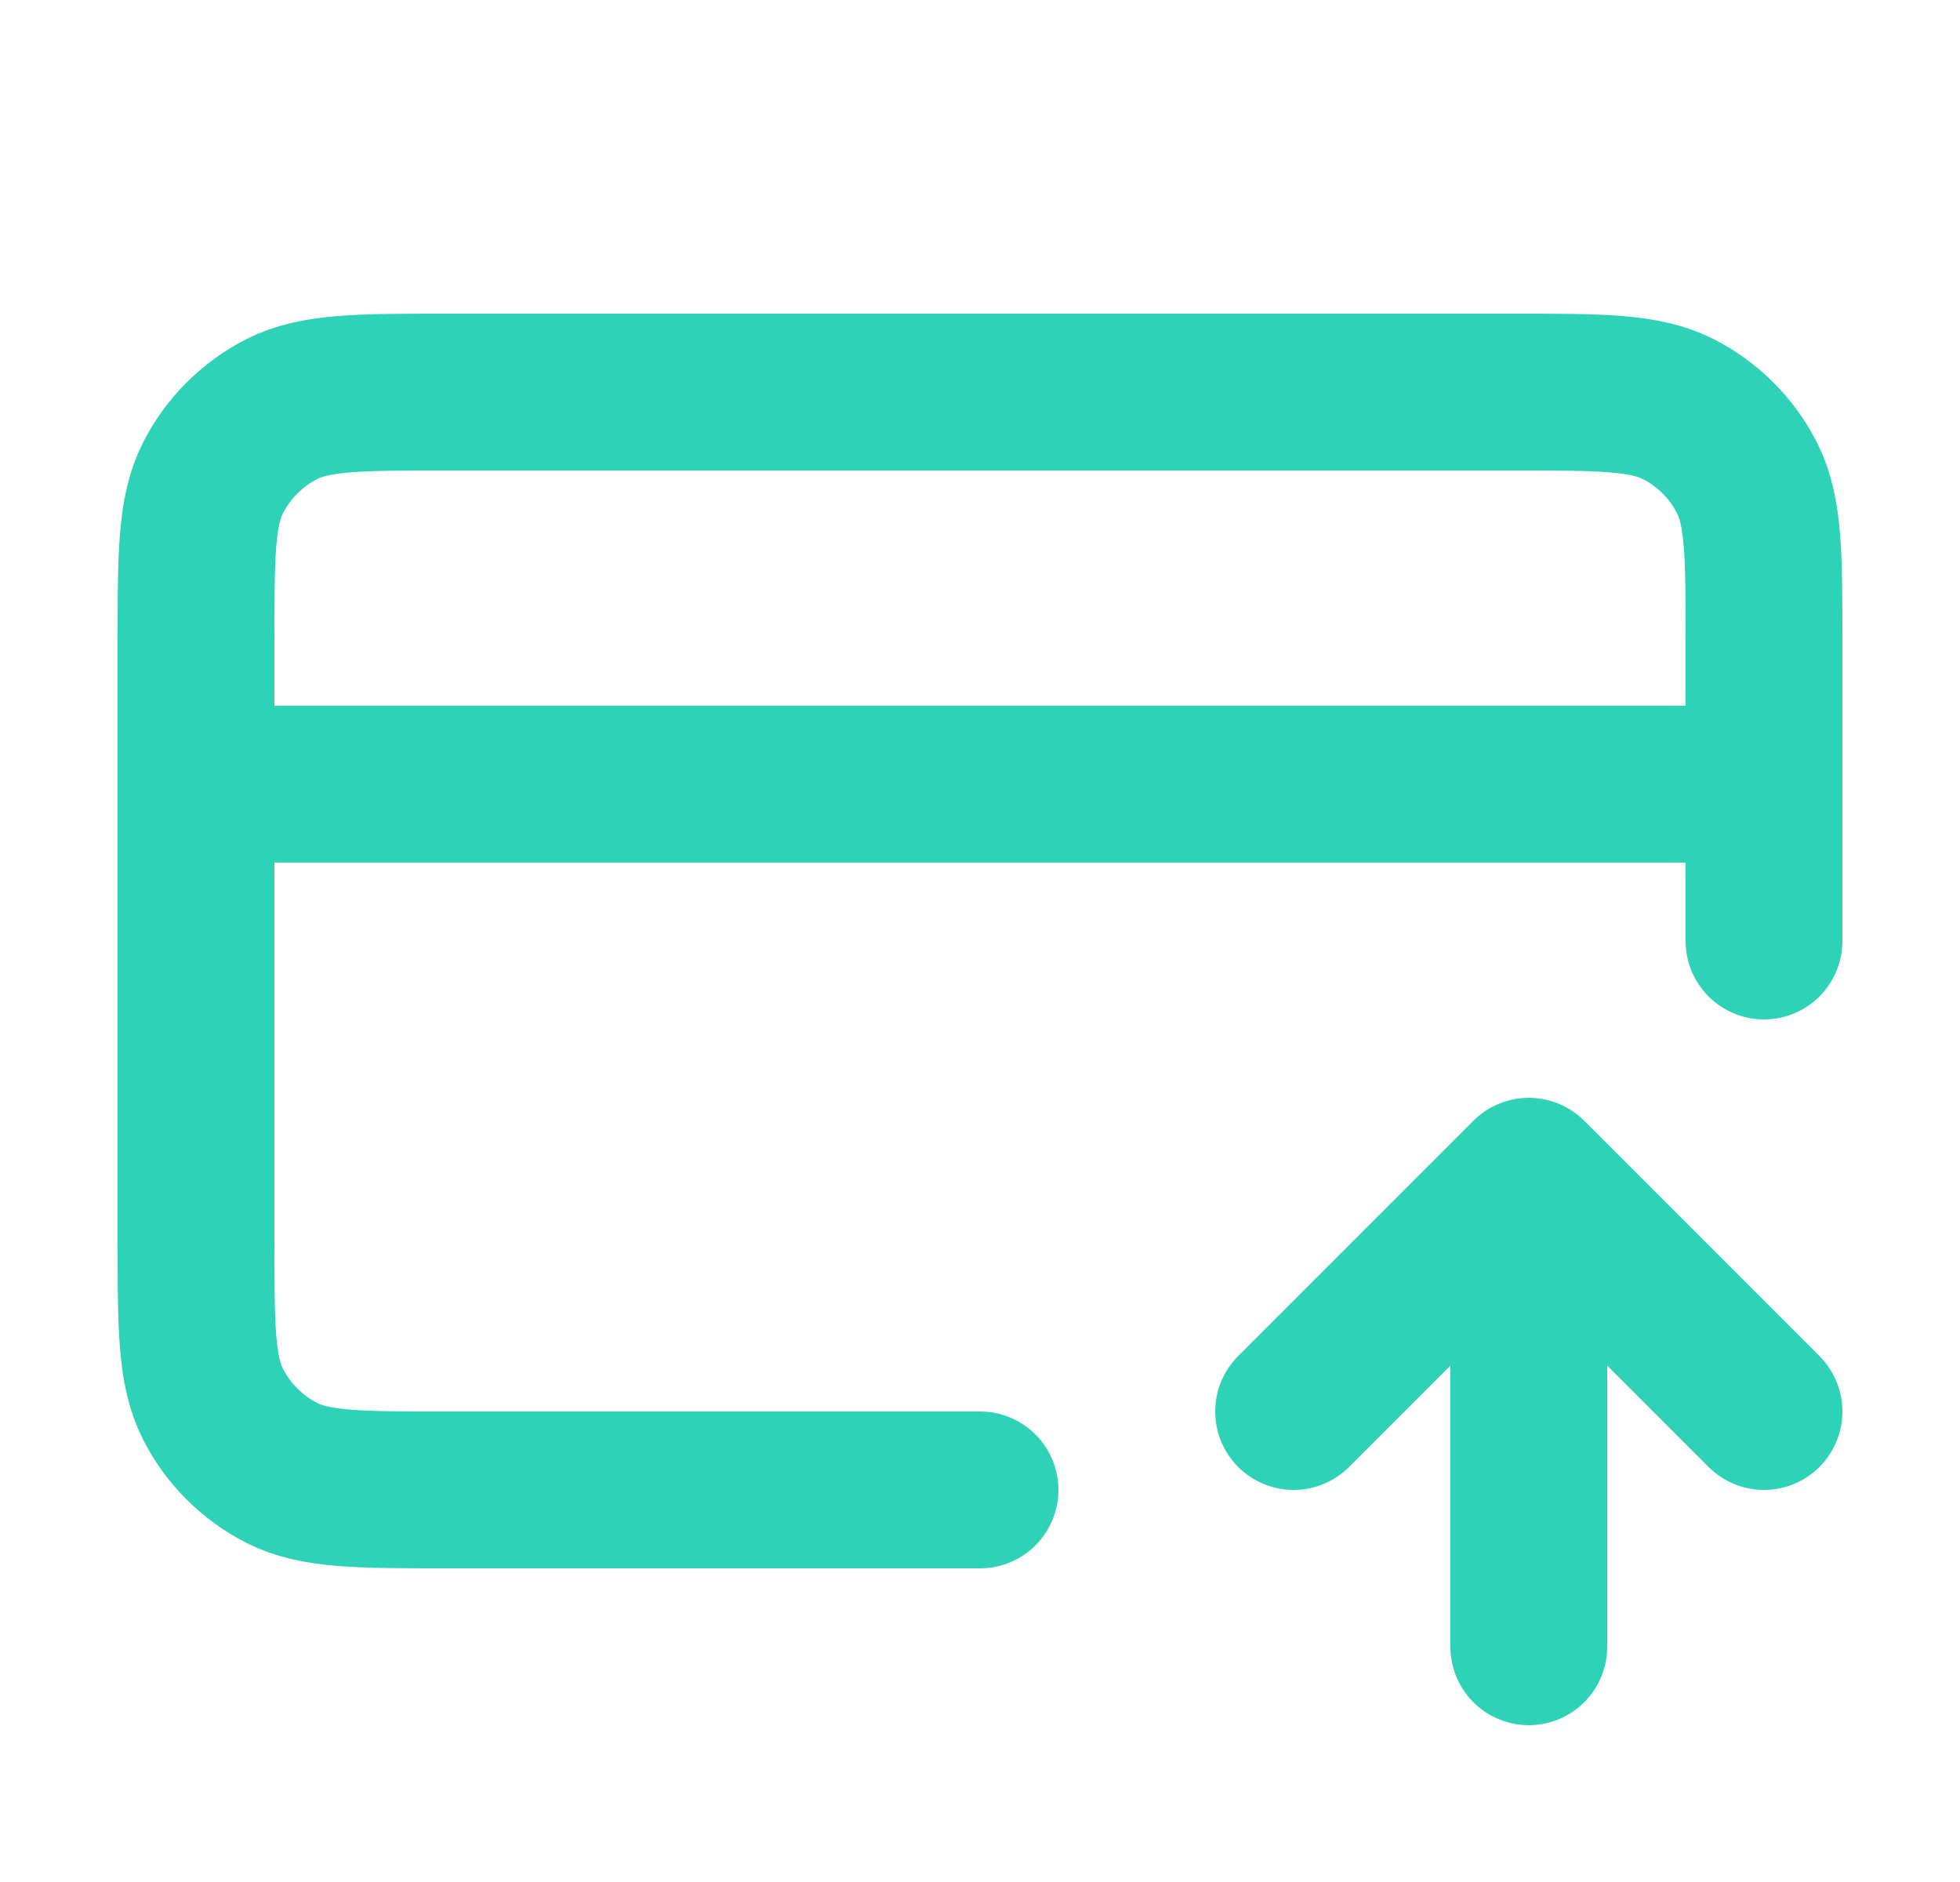
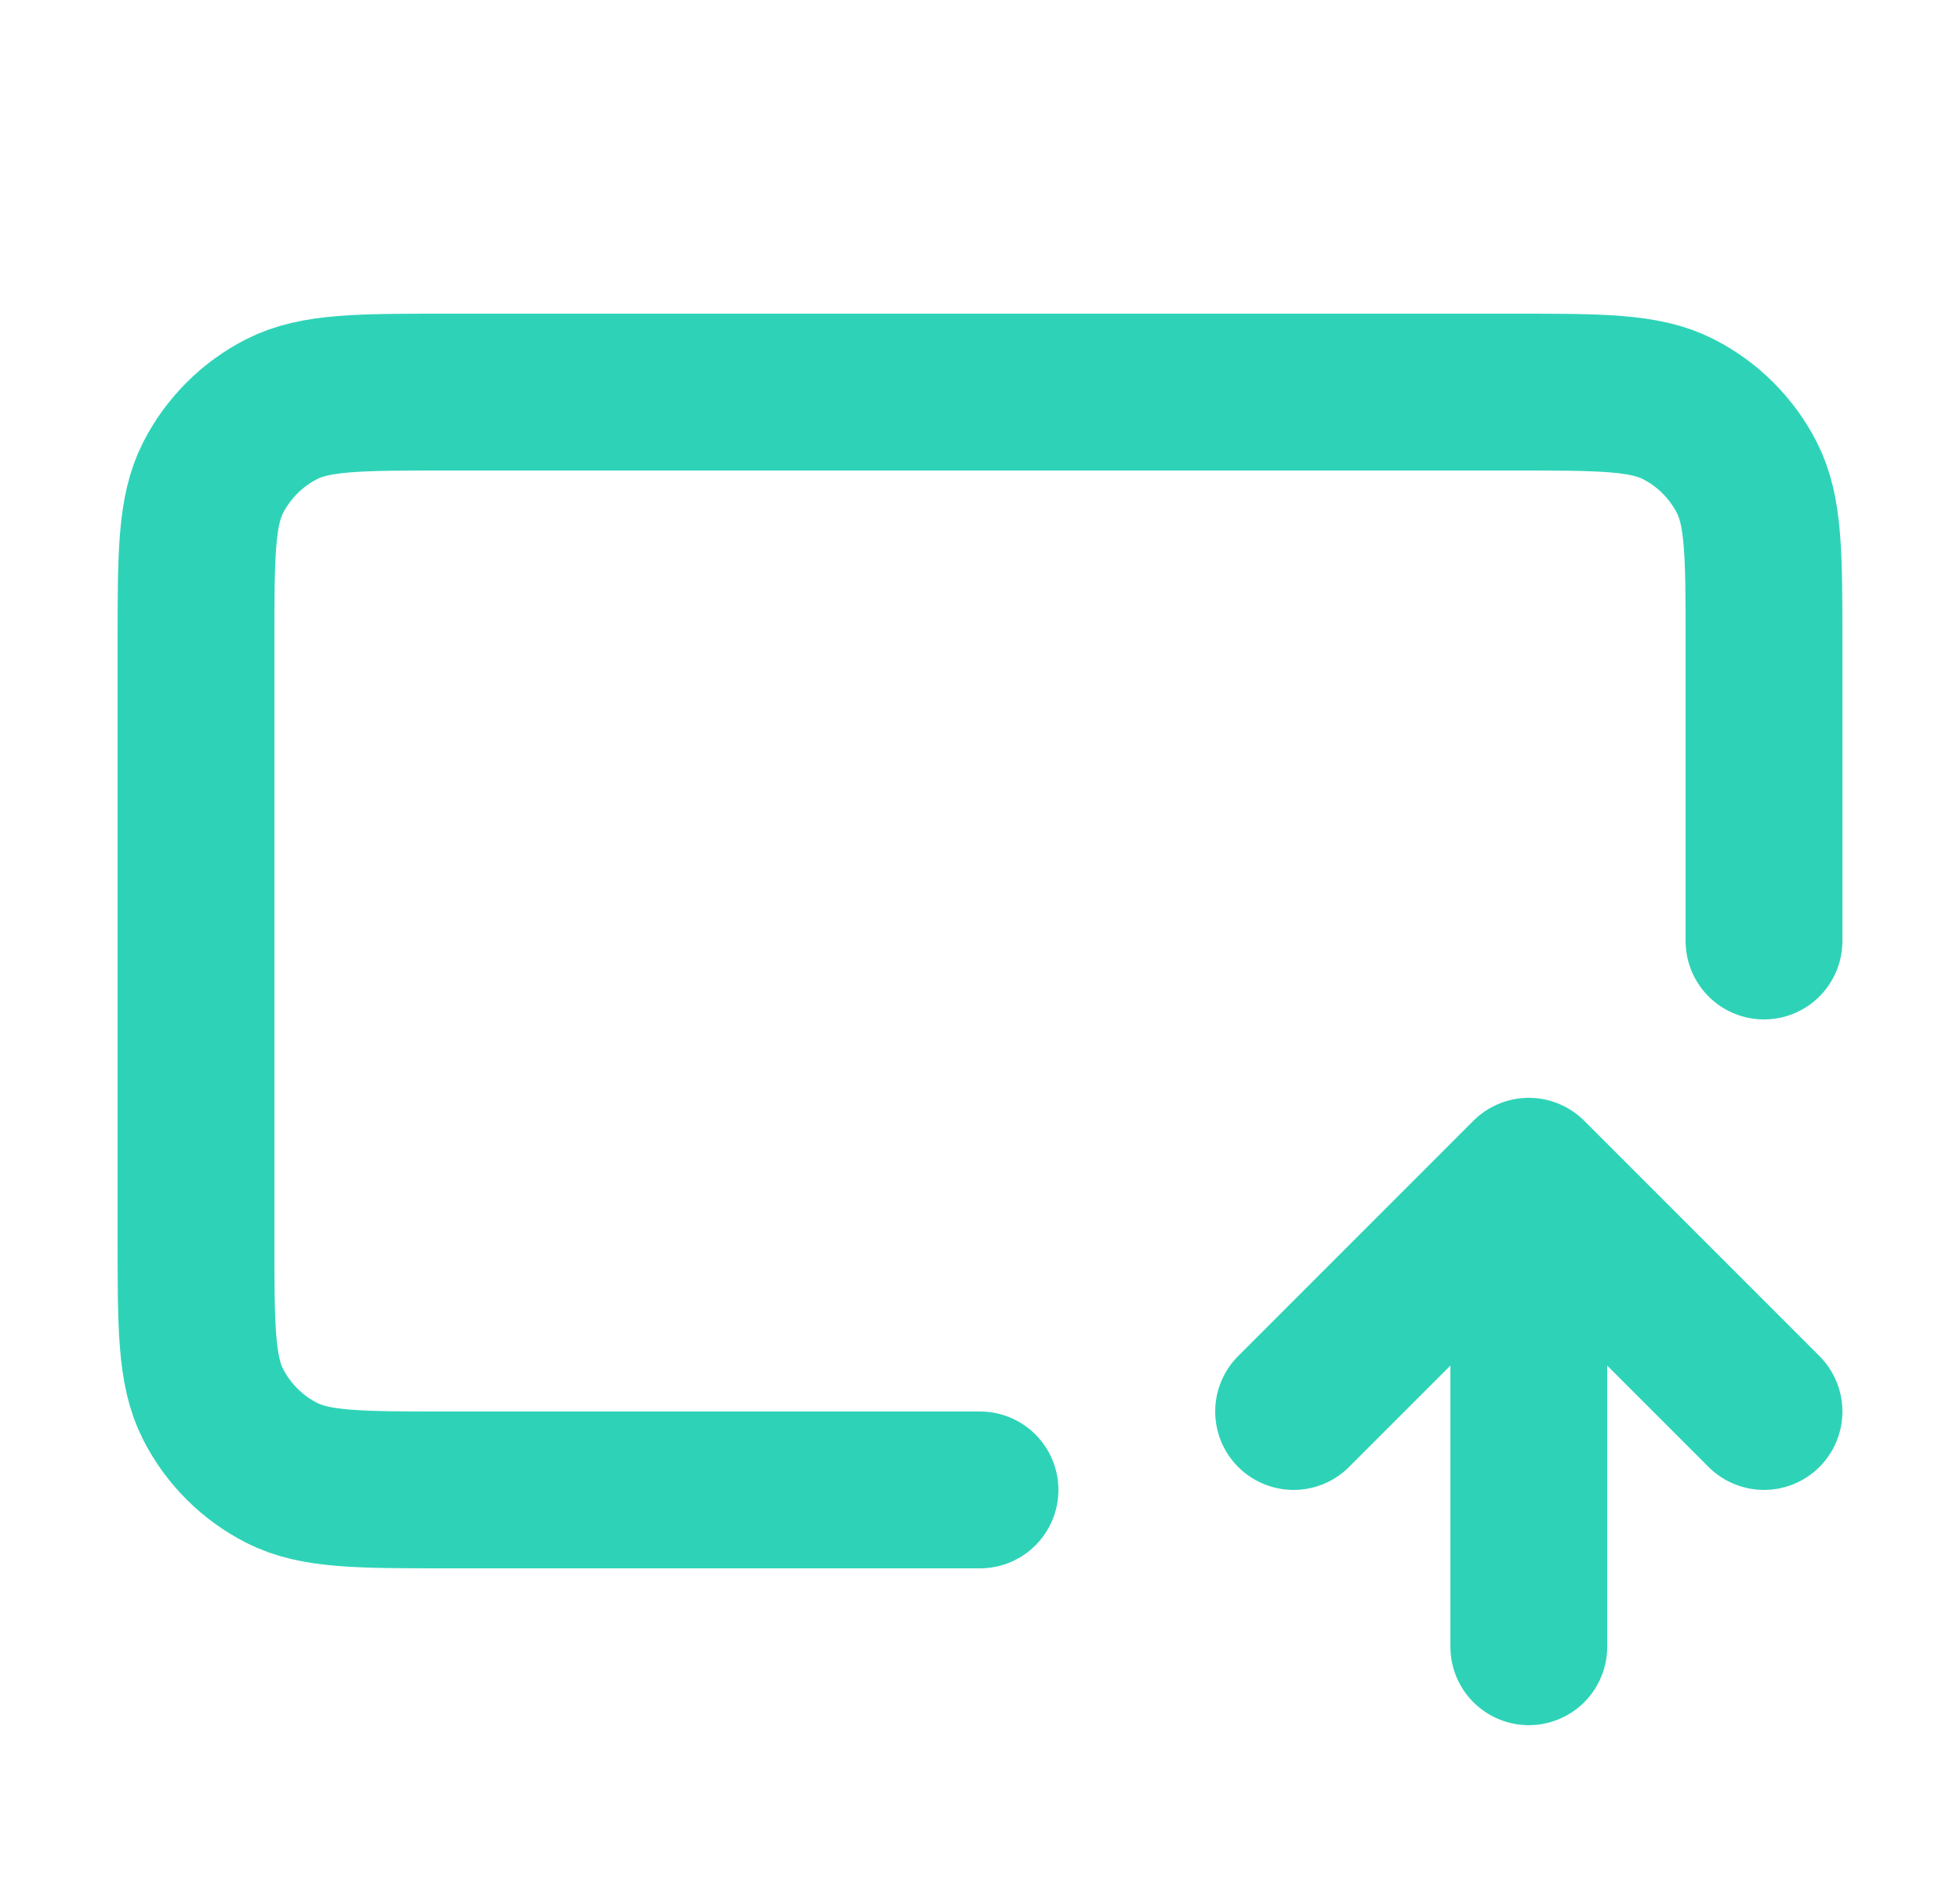
<svg xmlns="http://www.w3.org/2000/svg" width="25" height="24" viewBox="0 0 25 24" fill="none">
-   <path d="M16.5 18L19.5 15M19.5 15L22.5 18M19.5 15V21M22.5 10H2.5M22.5 12V8.2C22.5 7.08 22.5 6.52 22.282 6.092C22.09 5.716 21.784 5.41 21.408 5.218C20.98 5 20.42 5 19.3 5H5.7C4.58 5 4.02 5 3.592 5.218C3.216 5.41 2.91 5.716 2.718 6.092C2.5 6.52 2.5 7.08 2.5 8.2V15.8C2.5 16.92 2.5 17.48 2.718 17.908C2.91 18.284 3.216 18.59 3.592 18.782C4.02 19 4.58 19 5.7 19H12.5" stroke="#2ED3B7" stroke-width="2" stroke-linecap="round" stroke-linejoin="round" />
+   <path d="M16.5 18L19.5 15M19.5 15L22.5 18M19.5 15V21M22.5 10M22.5 12V8.2C22.5 7.08 22.5 6.52 22.282 6.092C22.09 5.716 21.784 5.41 21.408 5.218C20.98 5 20.42 5 19.3 5H5.7C4.58 5 4.02 5 3.592 5.218C3.216 5.41 2.91 5.716 2.718 6.092C2.5 6.52 2.5 7.08 2.5 8.2V15.8C2.5 16.92 2.5 17.48 2.718 17.908C2.91 18.284 3.216 18.59 3.592 18.782C4.02 19 4.58 19 5.7 19H12.5" stroke="#2ED3B7" stroke-width="2" stroke-linecap="round" stroke-linejoin="round" />
</svg>